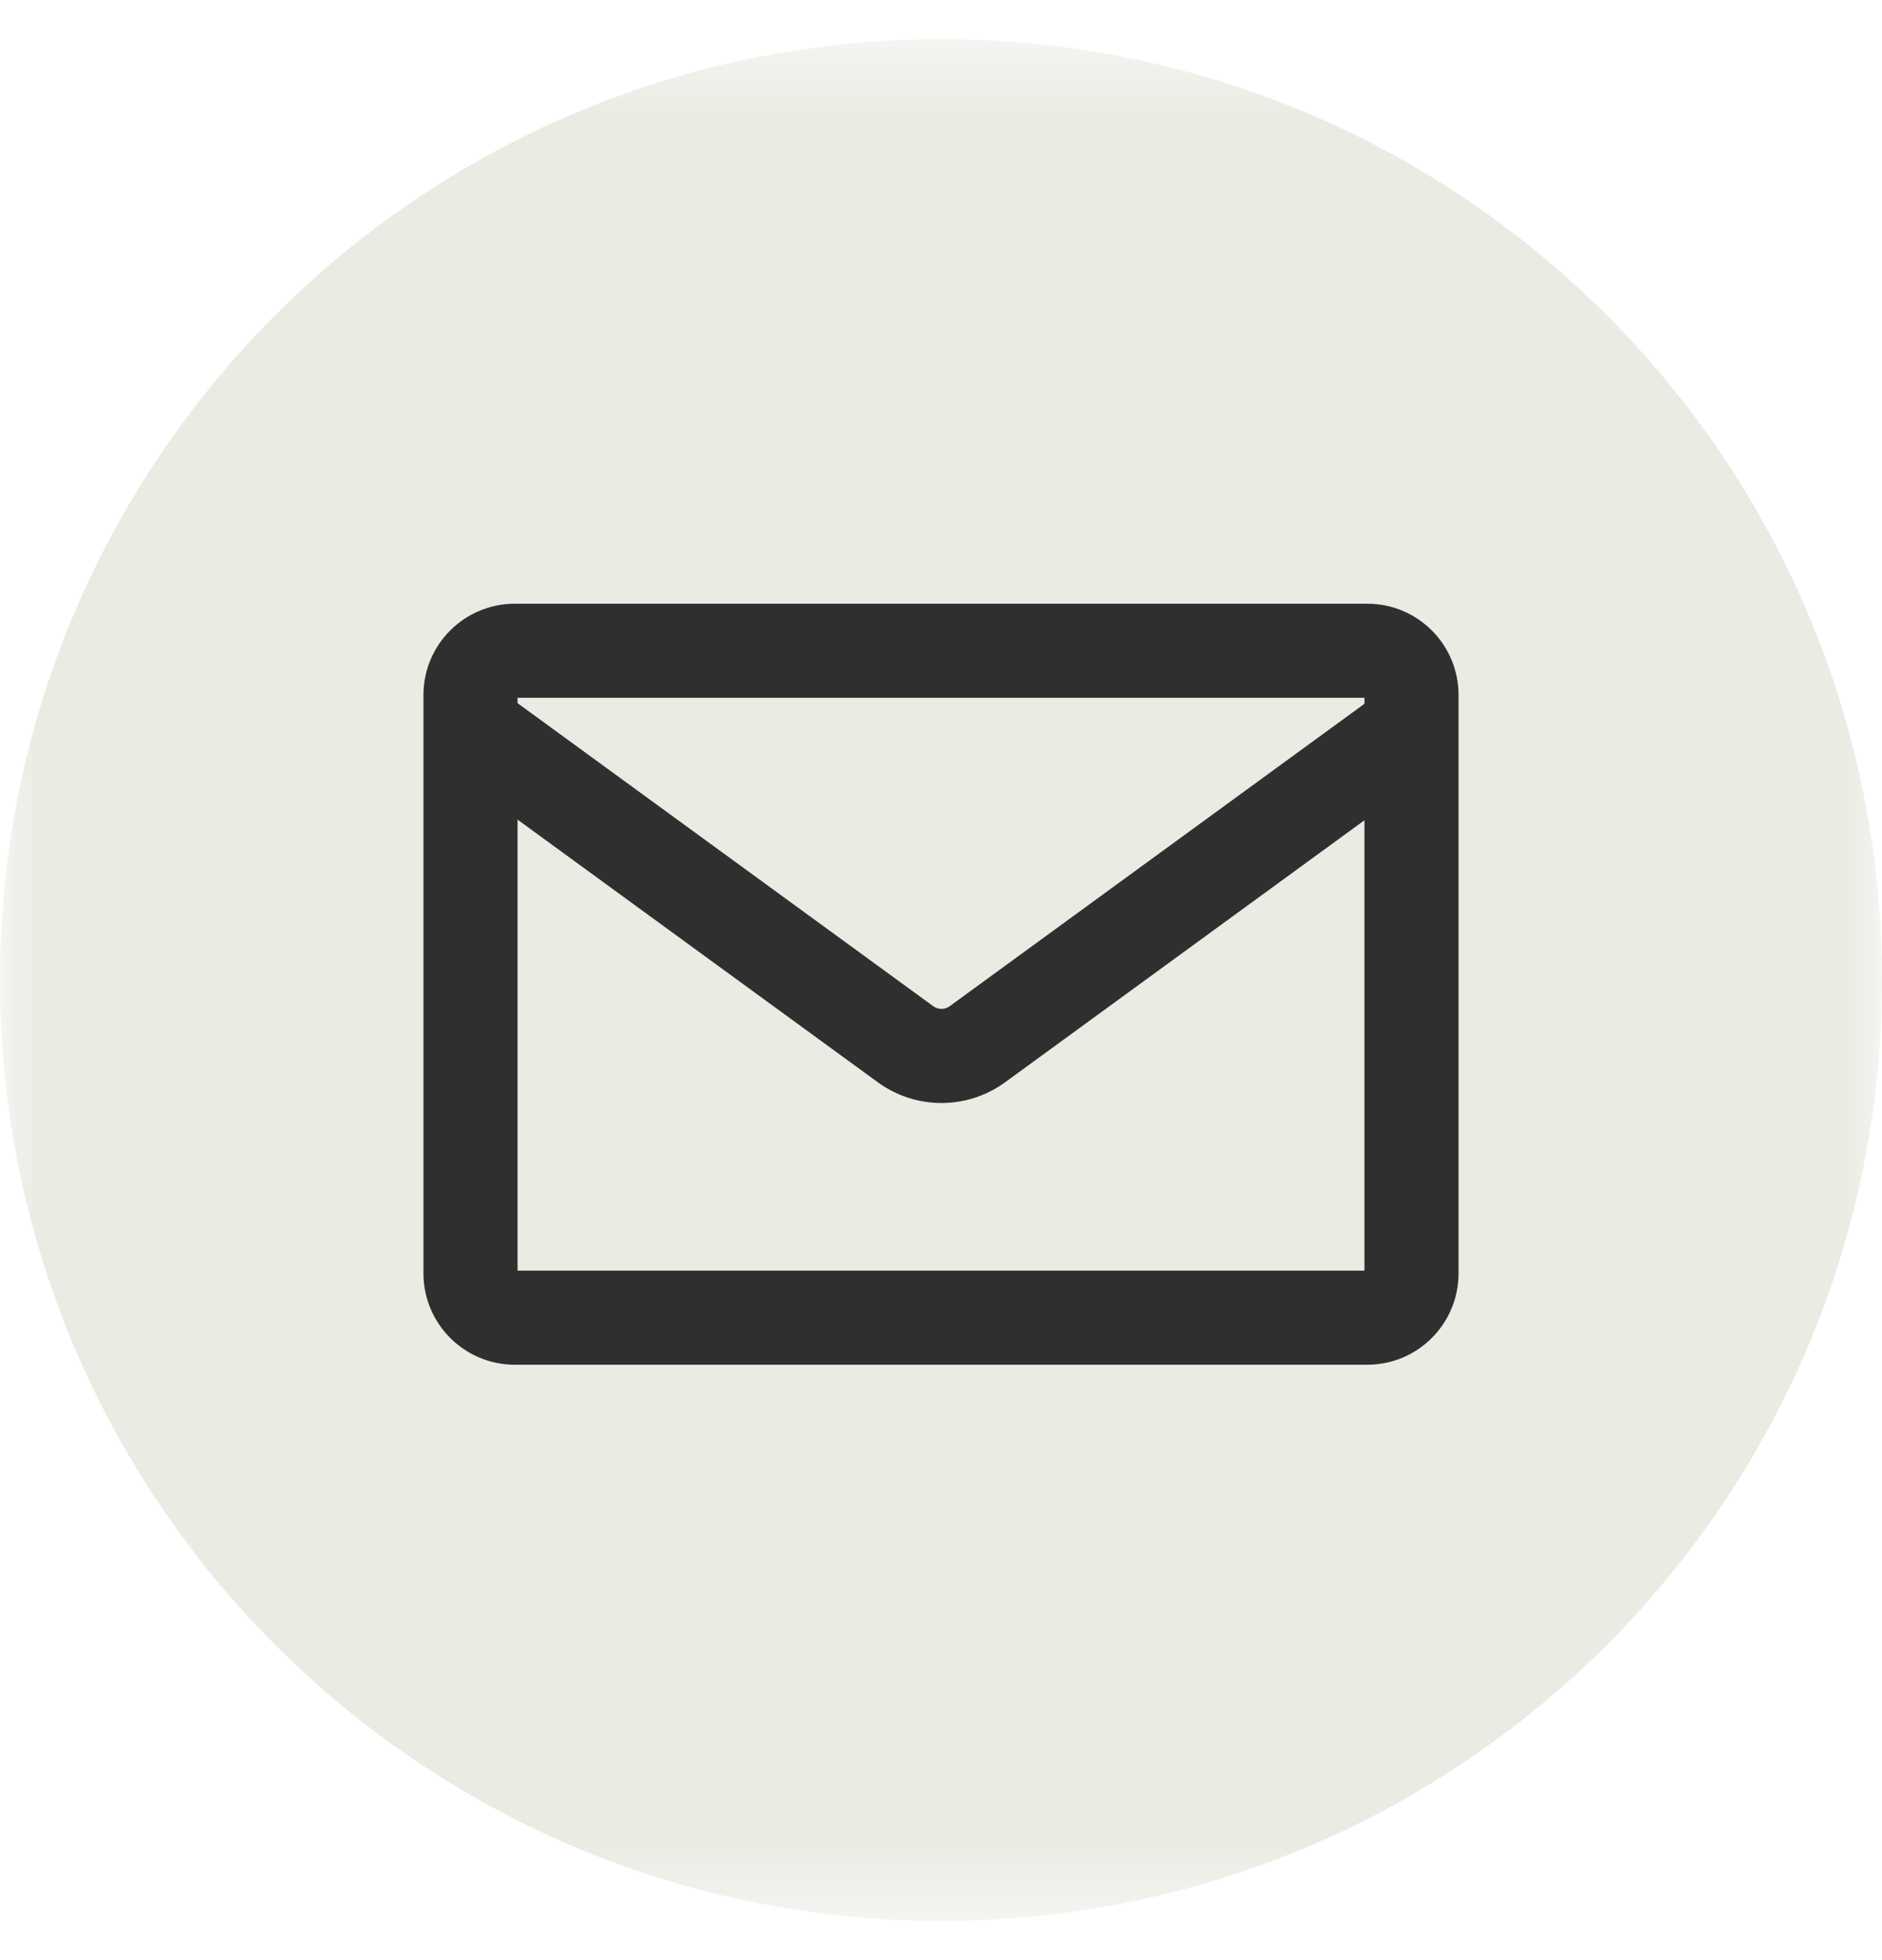
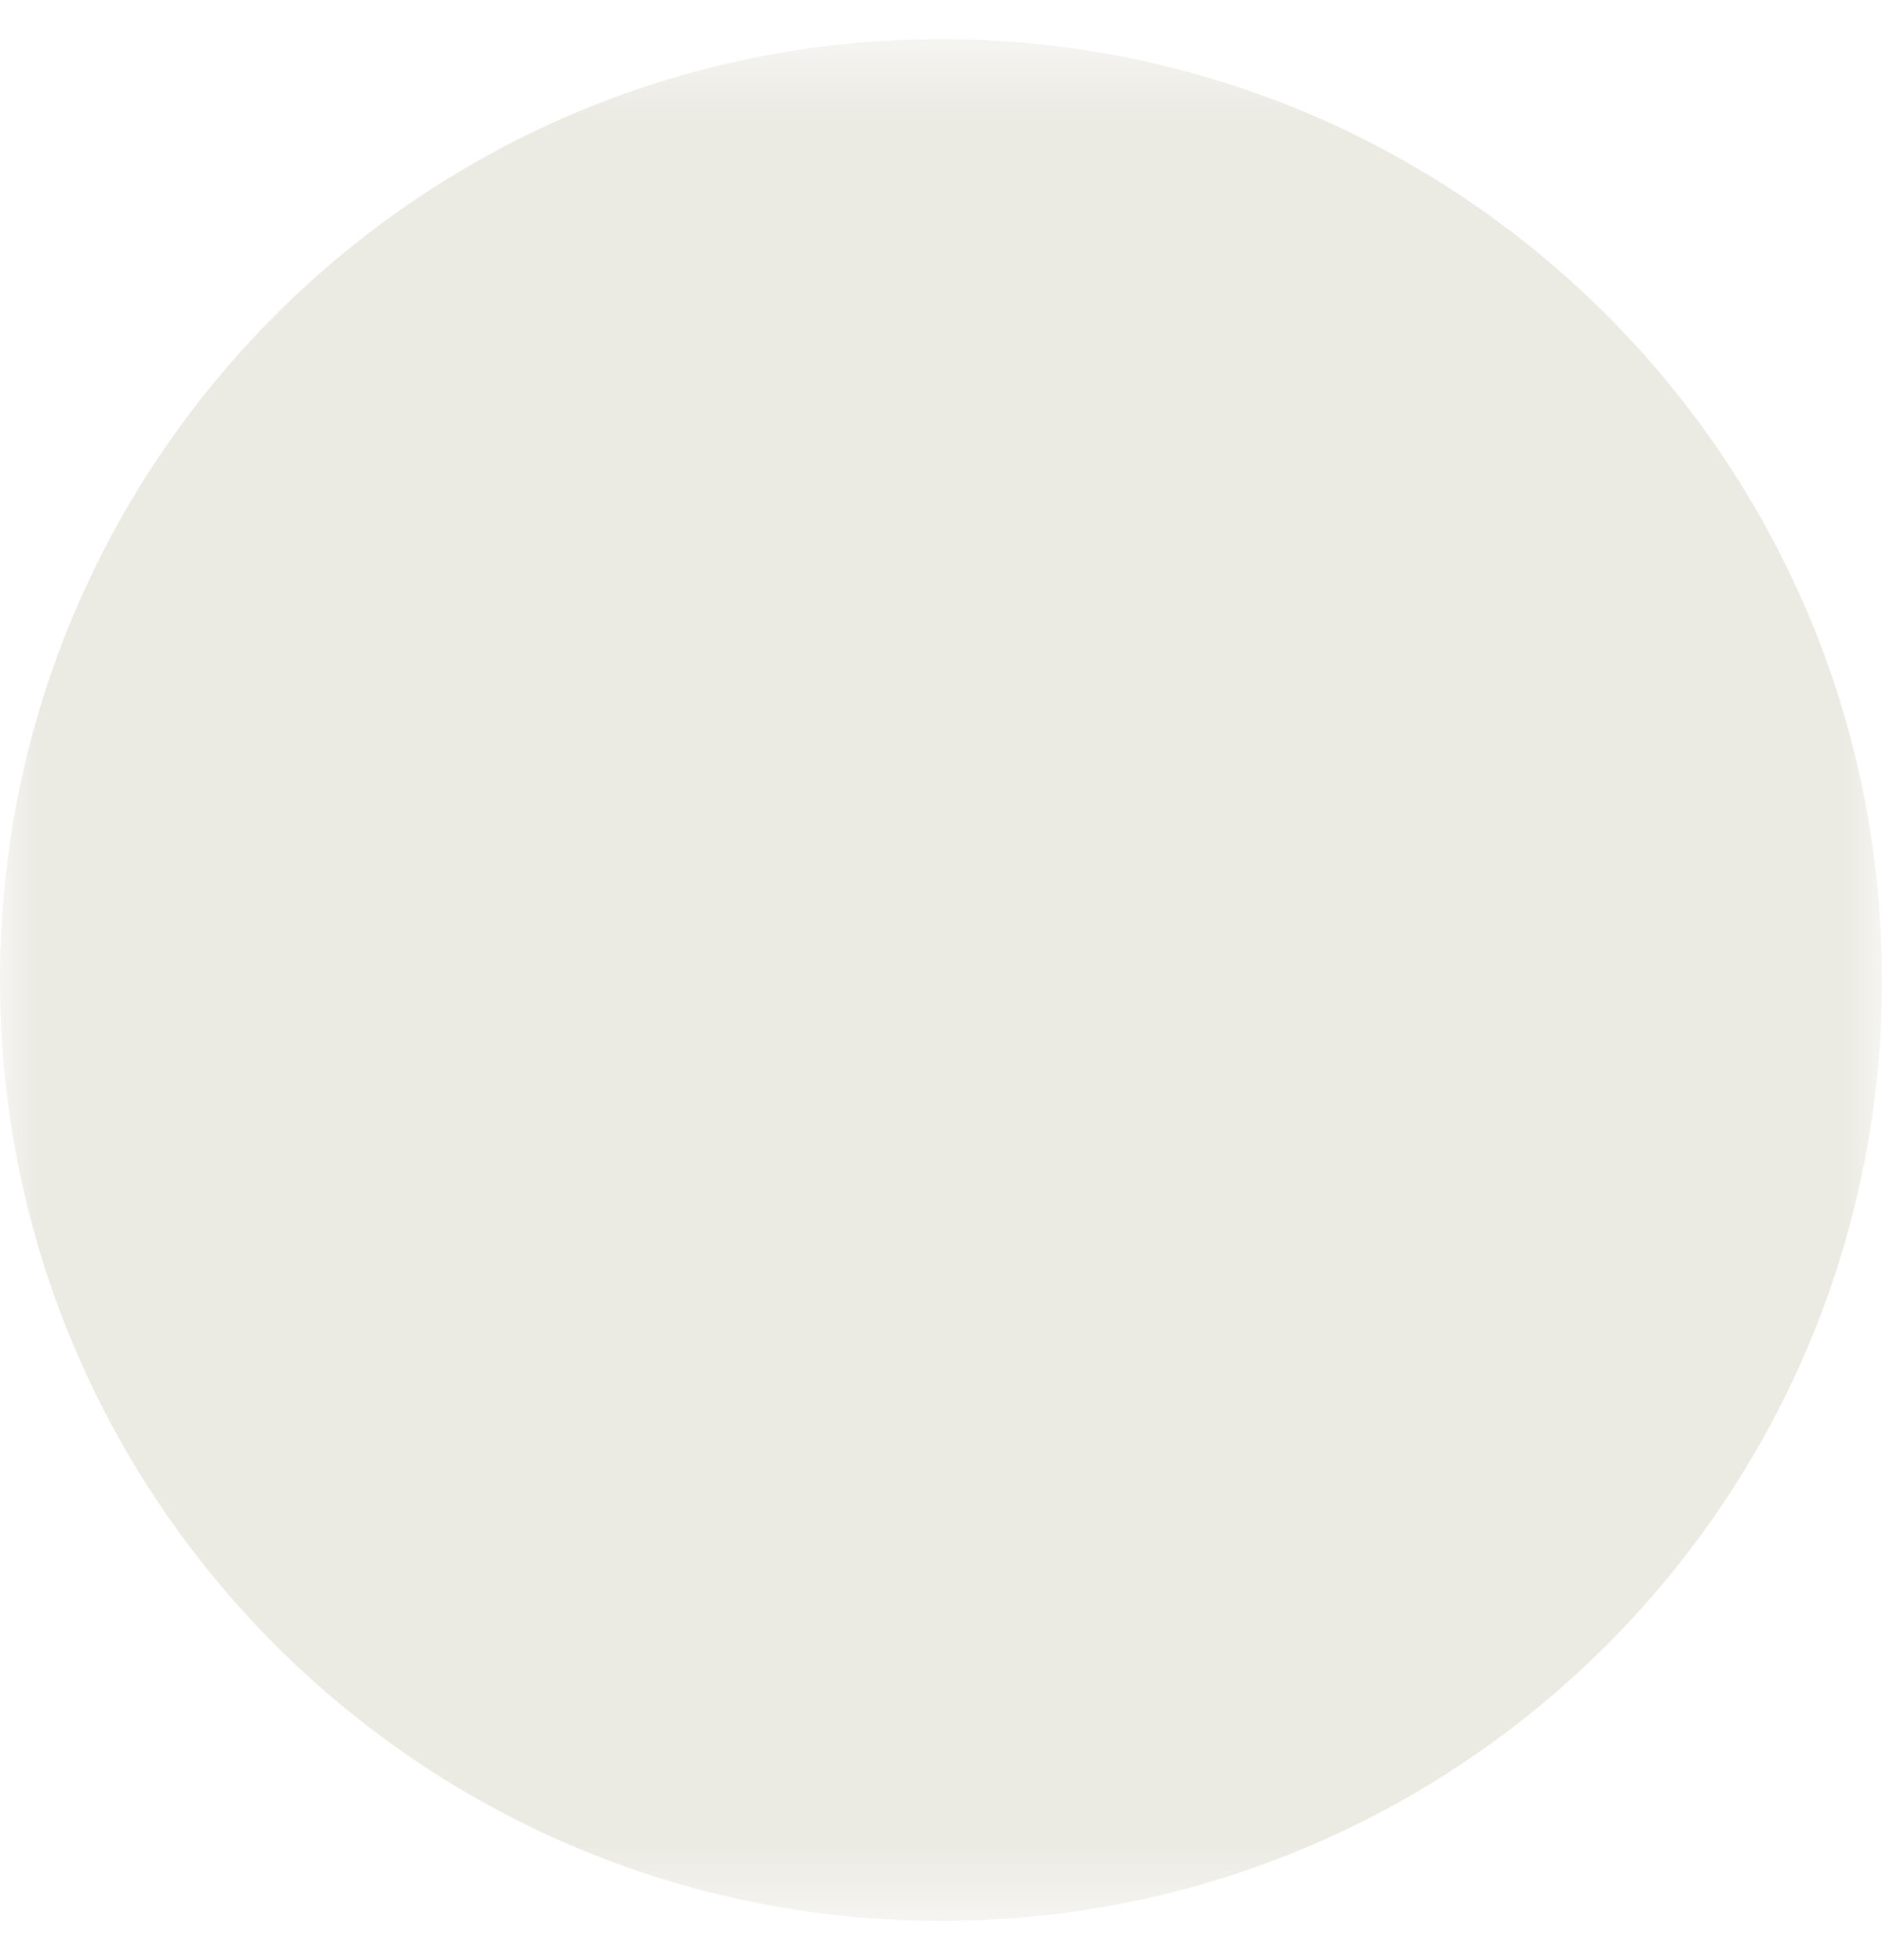
<svg xmlns="http://www.w3.org/2000/svg" width="24" height="25" viewBox="0 0 24 25" fill="none">
  <mask id="mask0_980_1429" style="mask-type:luminance" maskUnits="userSpaceOnUse" x="0" y="0" width="24" height="25">
    <path d="M24 0.5H0V24.5H24V0.5Z" fill="white" />
  </mask>
  <g mask="url(#mask0_980_1429)">
-     <path d="M24 12.5C24 5.873 18.627 0.5 12 0.5C5.373 0.5 0 5.873 0 12.5C0 19.127 5.373 24.5 12 24.5C18.627 24.5 24 19.127 24 12.5Z" fill="#EBEAE3" />
-     <path fill-rule="evenodd" clip-rule="evenodd" d="M6.6 8.9V16.206H17.4V8.9H6.6ZM6.565 7.7C5.922 7.7 5.4 8.221 5.4 8.865V16.241C5.4 16.884 5.922 17.406 6.565 17.406H17.436C18.079 17.406 18.6 16.884 18.6 16.241V8.865C18.6 8.221 18.079 7.7 17.436 7.7H6.565Z" fill="#2F2F2F" />
-     <path fill-rule="evenodd" clip-rule="evenodd" d="M11.195 13.804L5.44 9.608L6.147 8.638L11.902 12.834C11.964 12.879 12.048 12.879 12.11 12.834L17.864 8.638L18.571 9.608L12.817 13.804C12.333 14.156 11.678 14.156 11.195 13.804Z" fill="#2F2F2F" />
+     <path d="M24 12.5C24 5.873 18.627 0.5 12 0.5C5.373 0.5 0 5.873 0 12.5C0 19.127 5.373 24.5 12 24.5C18.627 24.5 24 19.127 24 12.5" fill="#EBEAE3" />
  </g>
</svg>